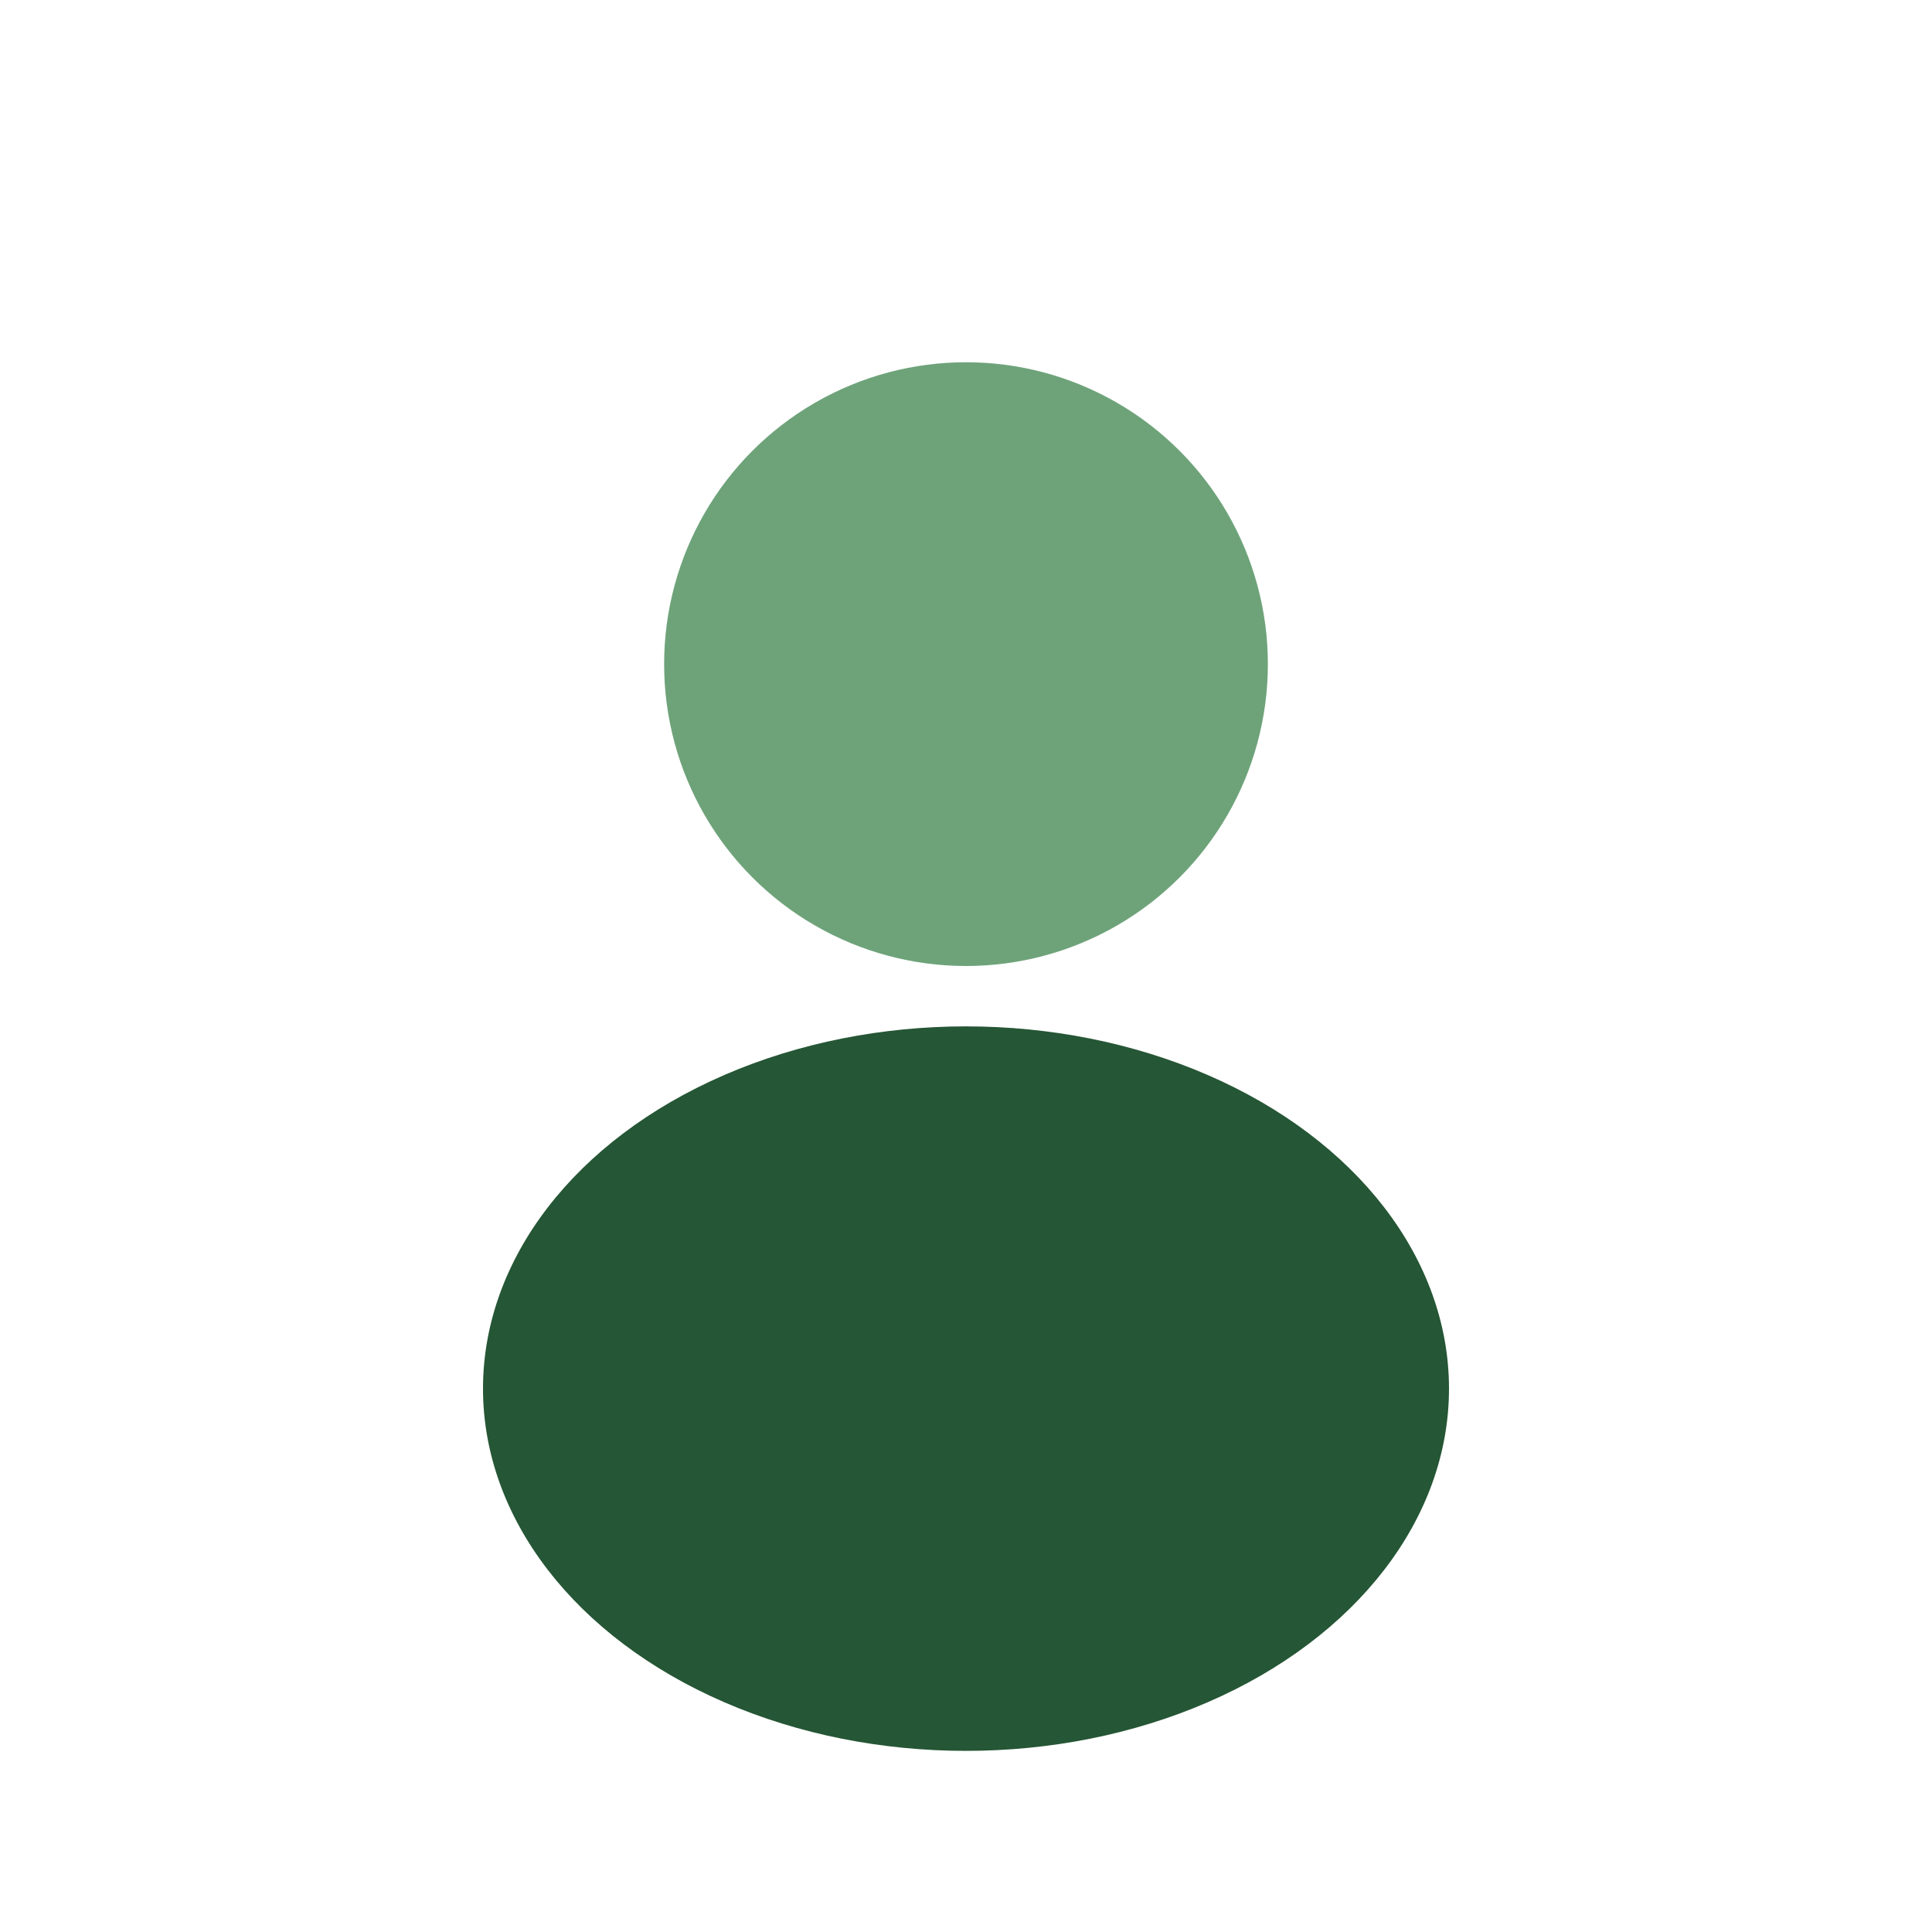
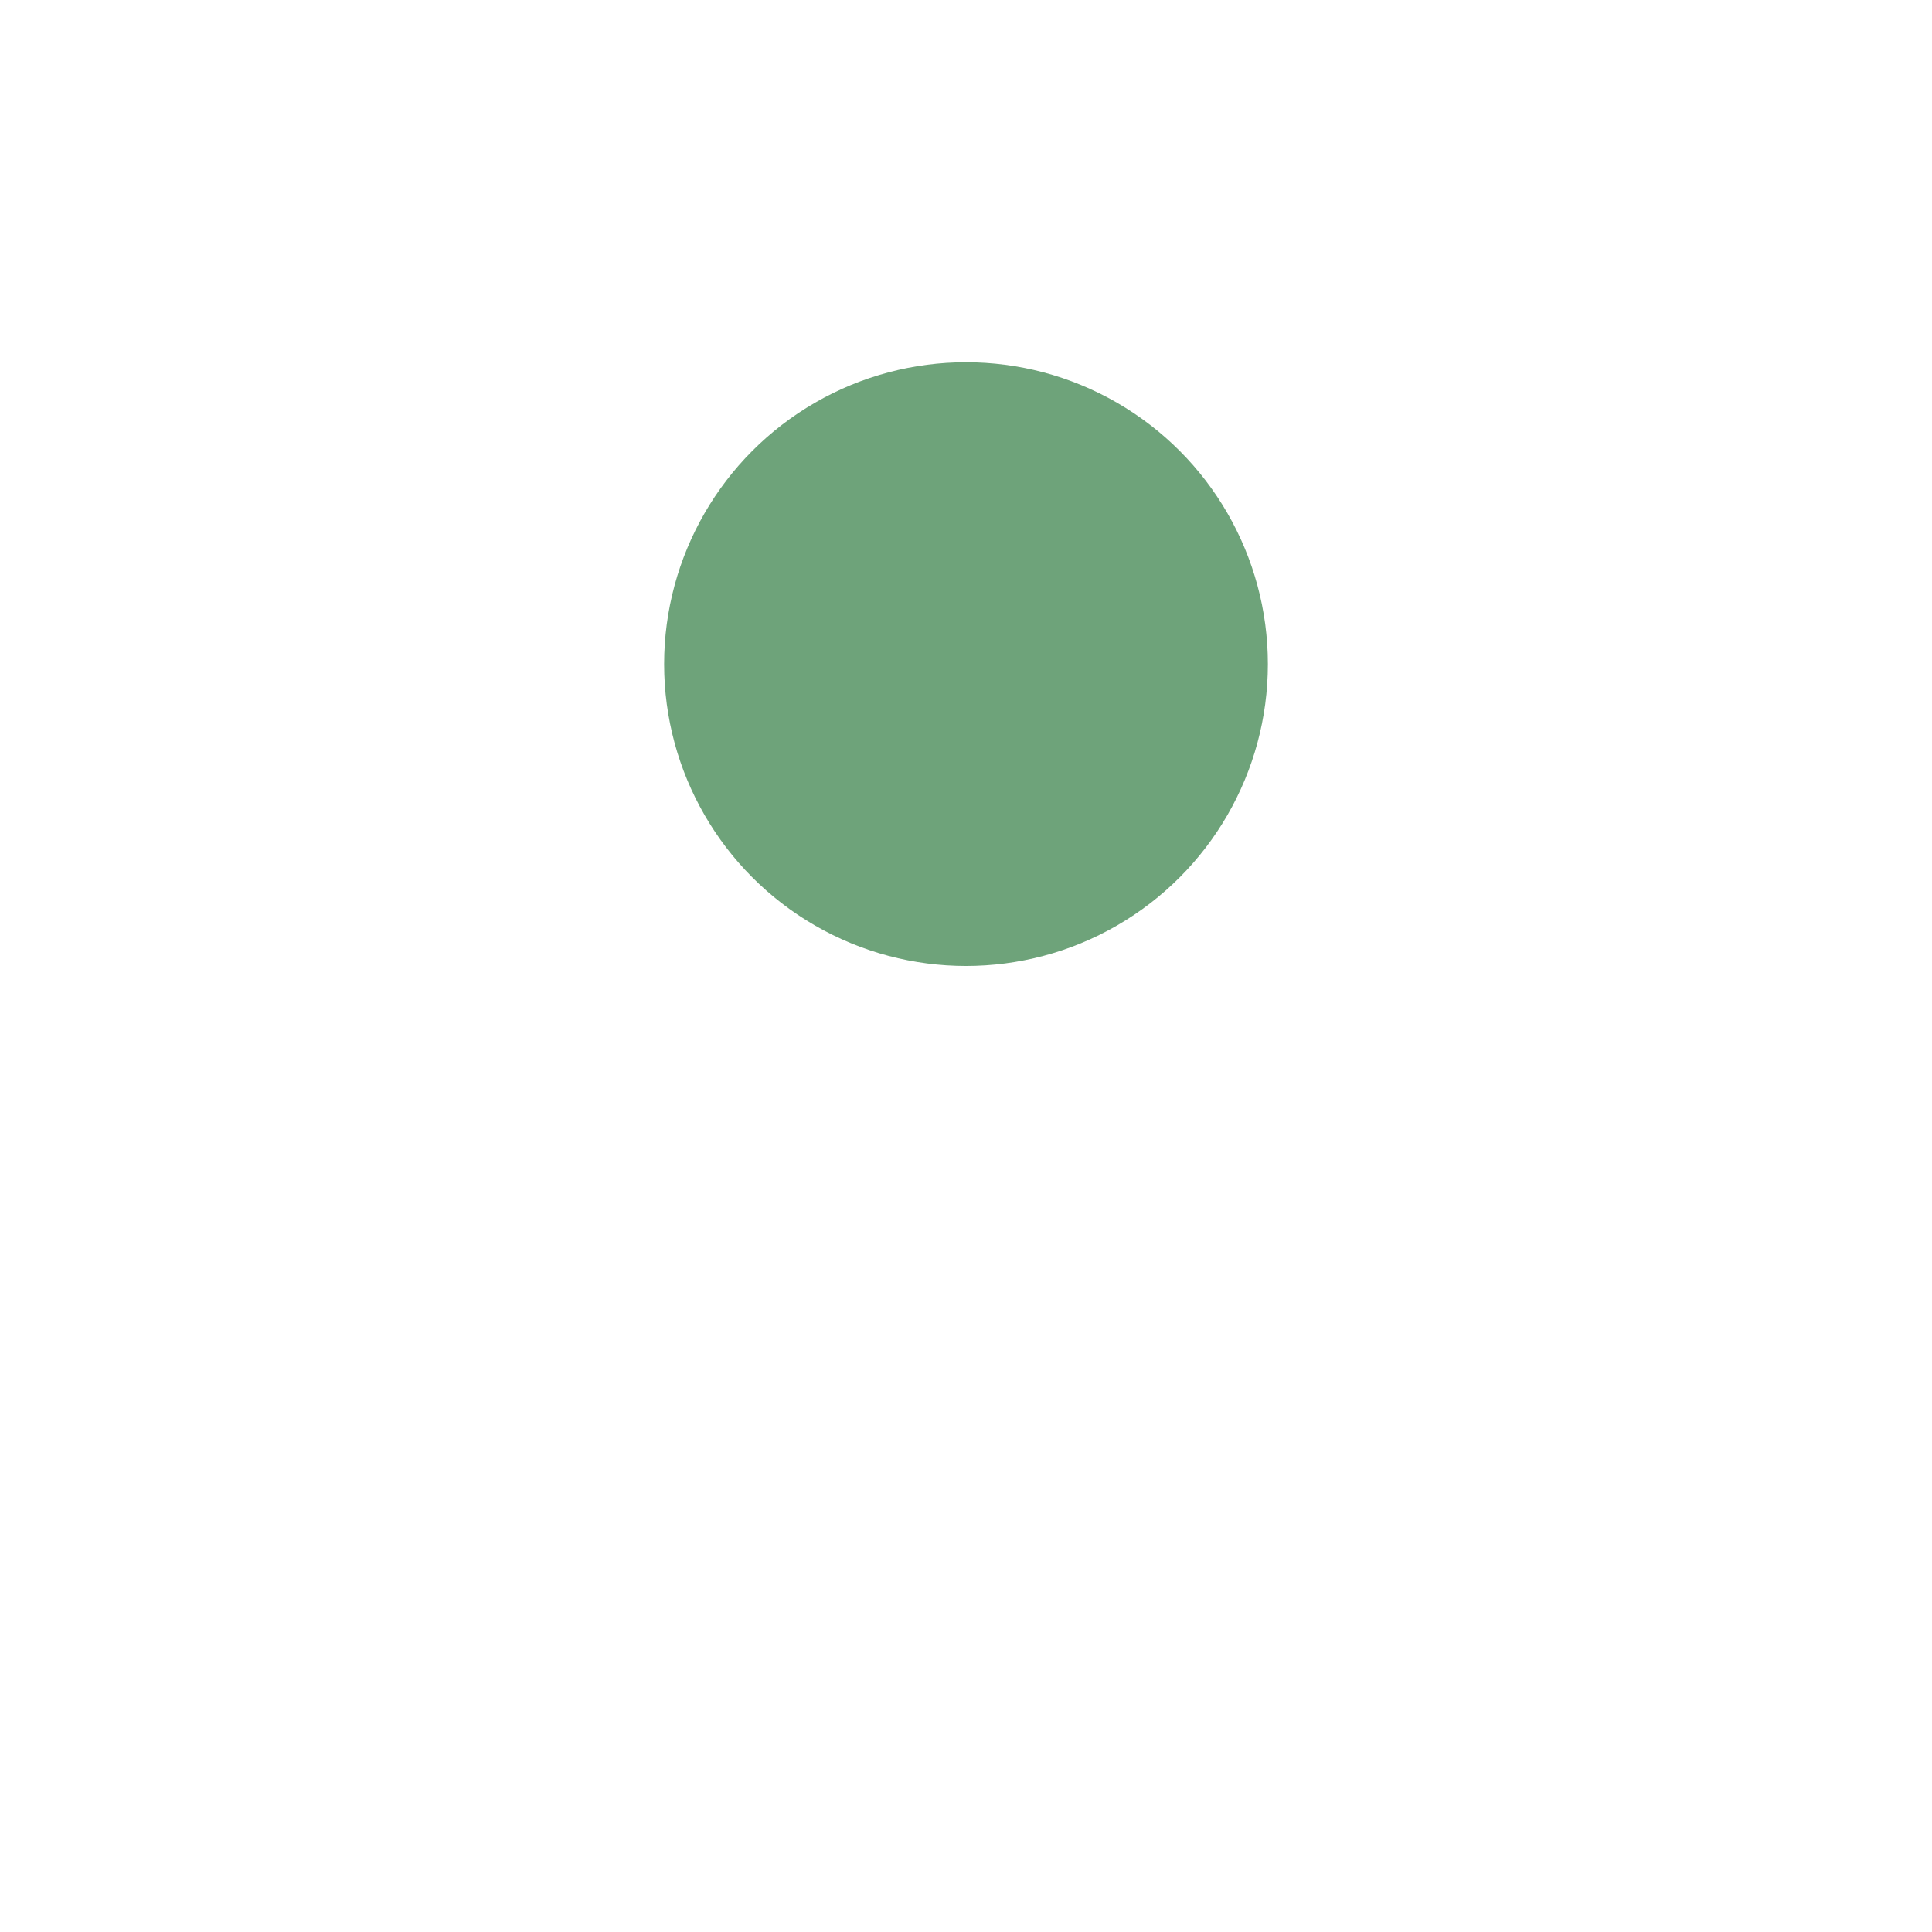
<svg xmlns="http://www.w3.org/2000/svg" width="32" height="32" viewBox="0 0 32 32">
  <circle cx="16" cy="11" r="5" fill="#6EA37A" />
-   <ellipse cx="16" cy="23" rx="8" ry="6" fill="#255635" />
</svg>